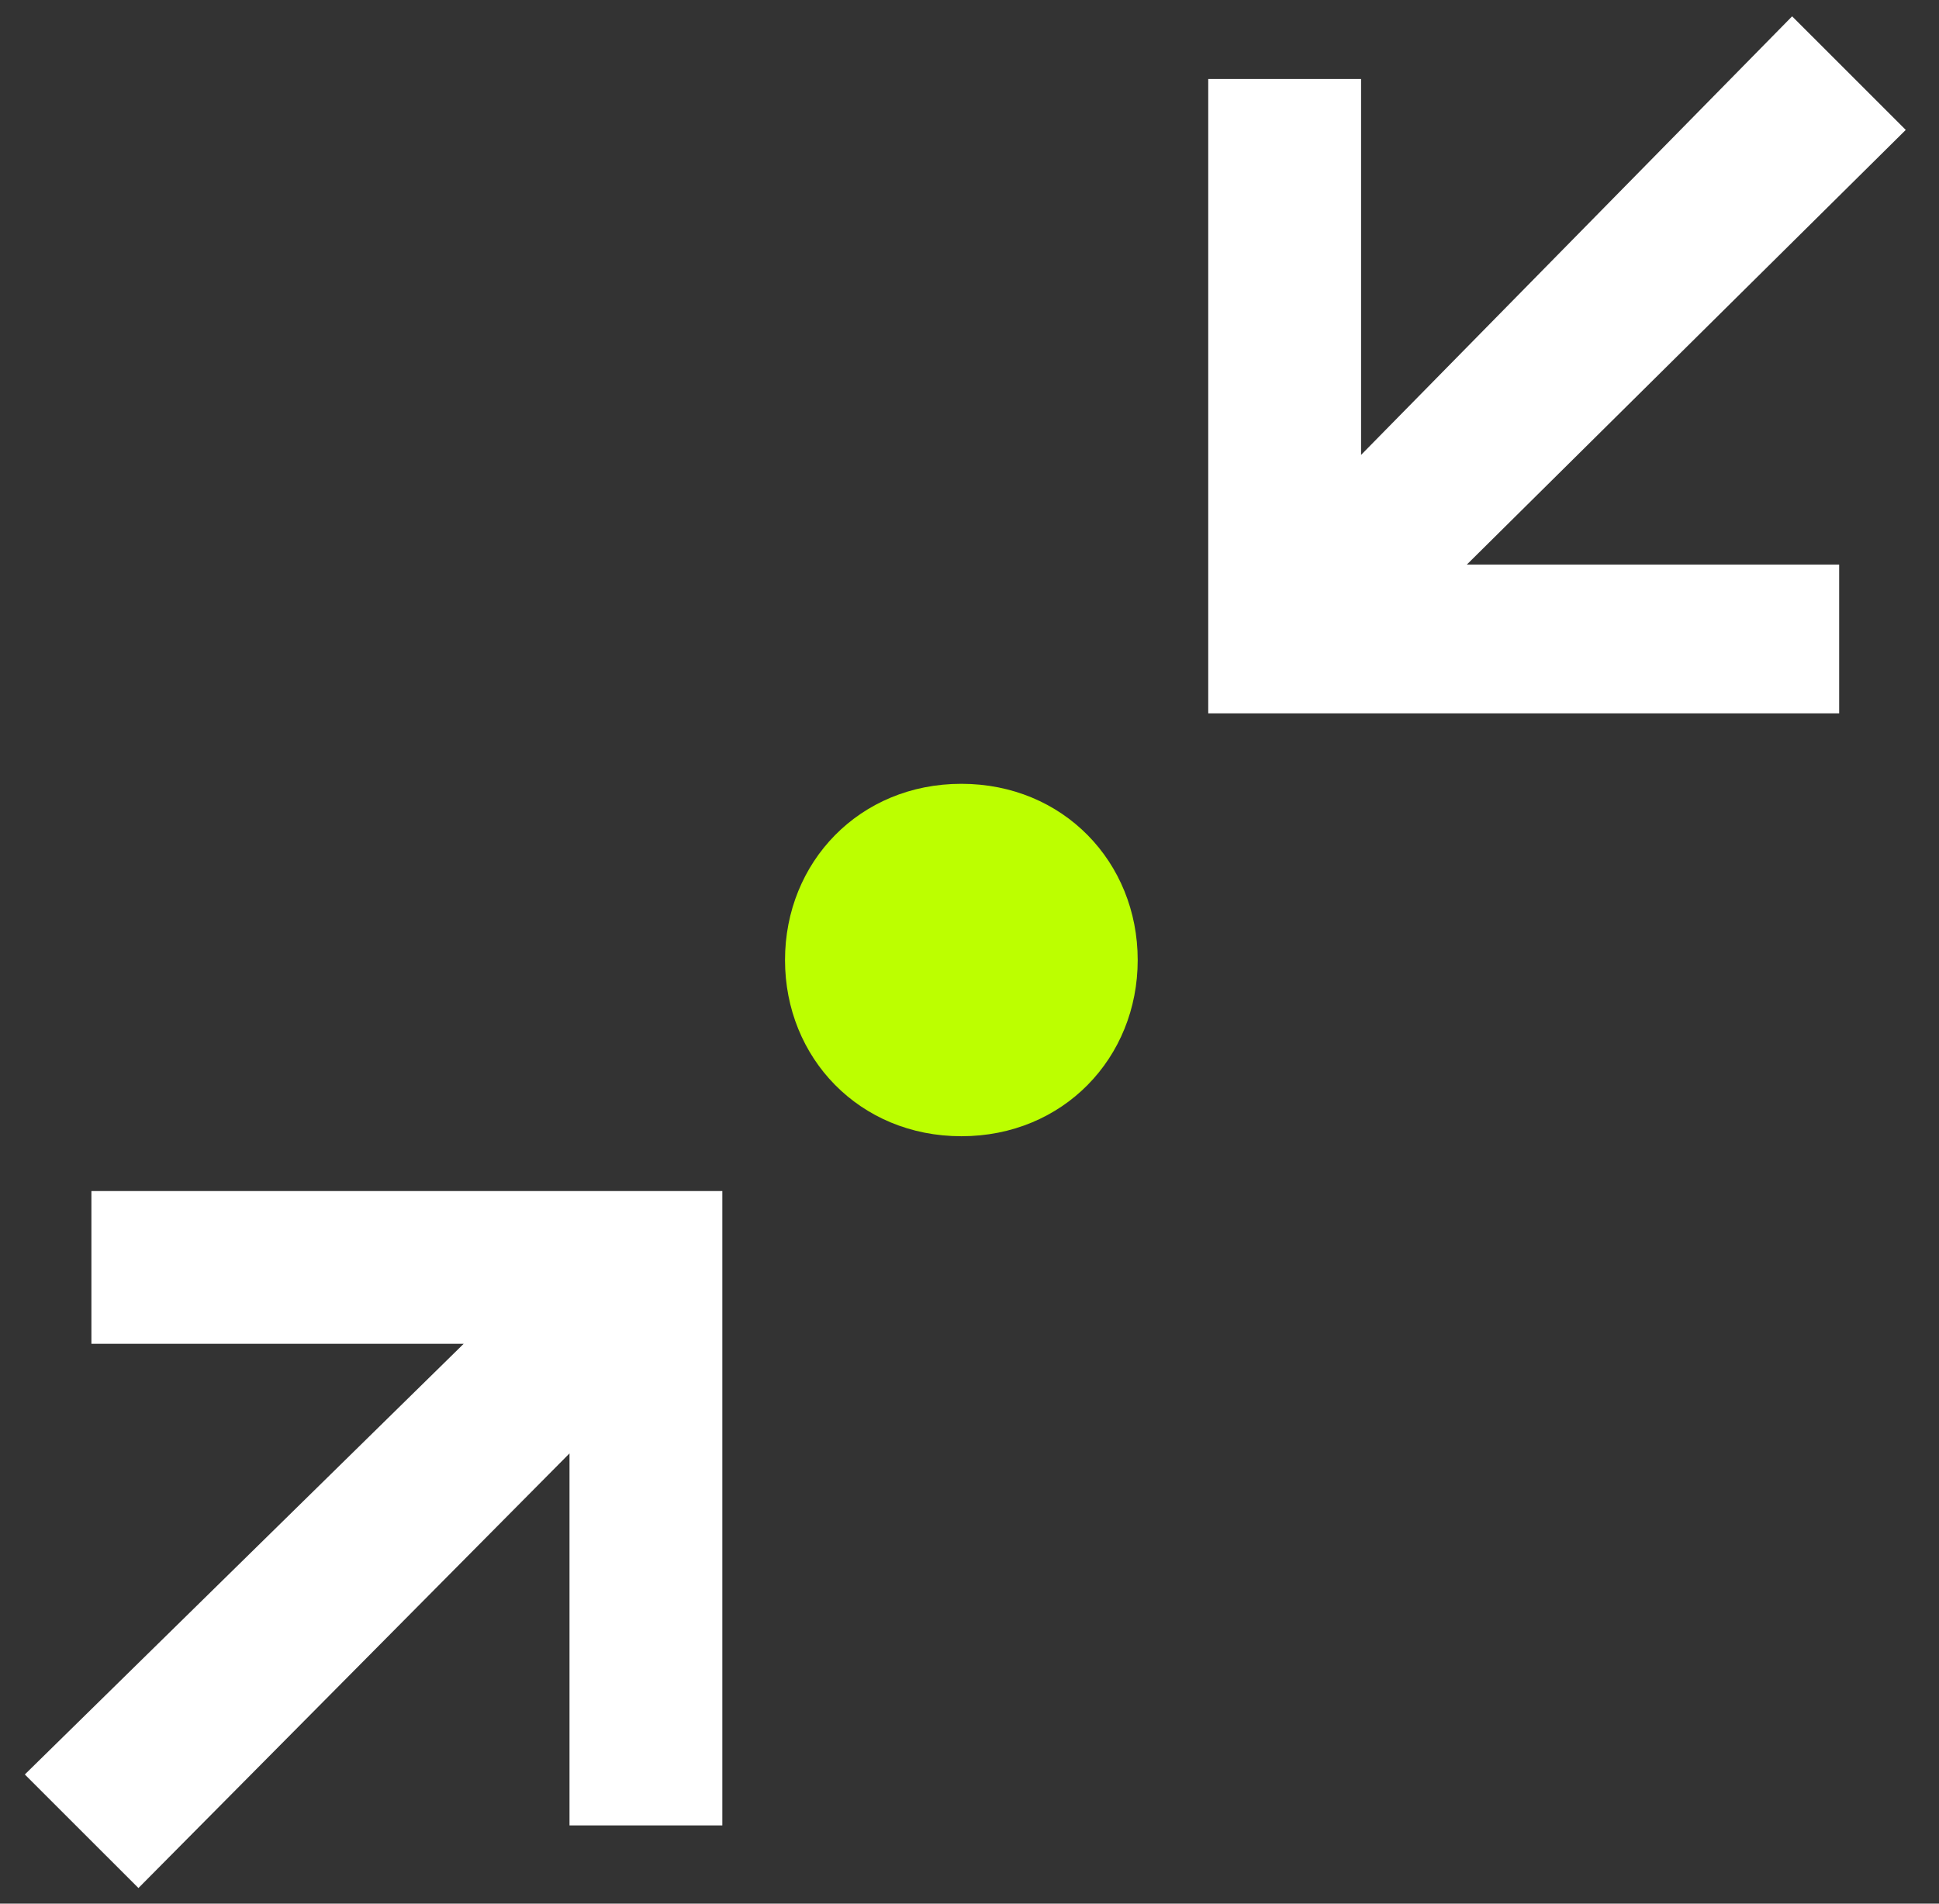
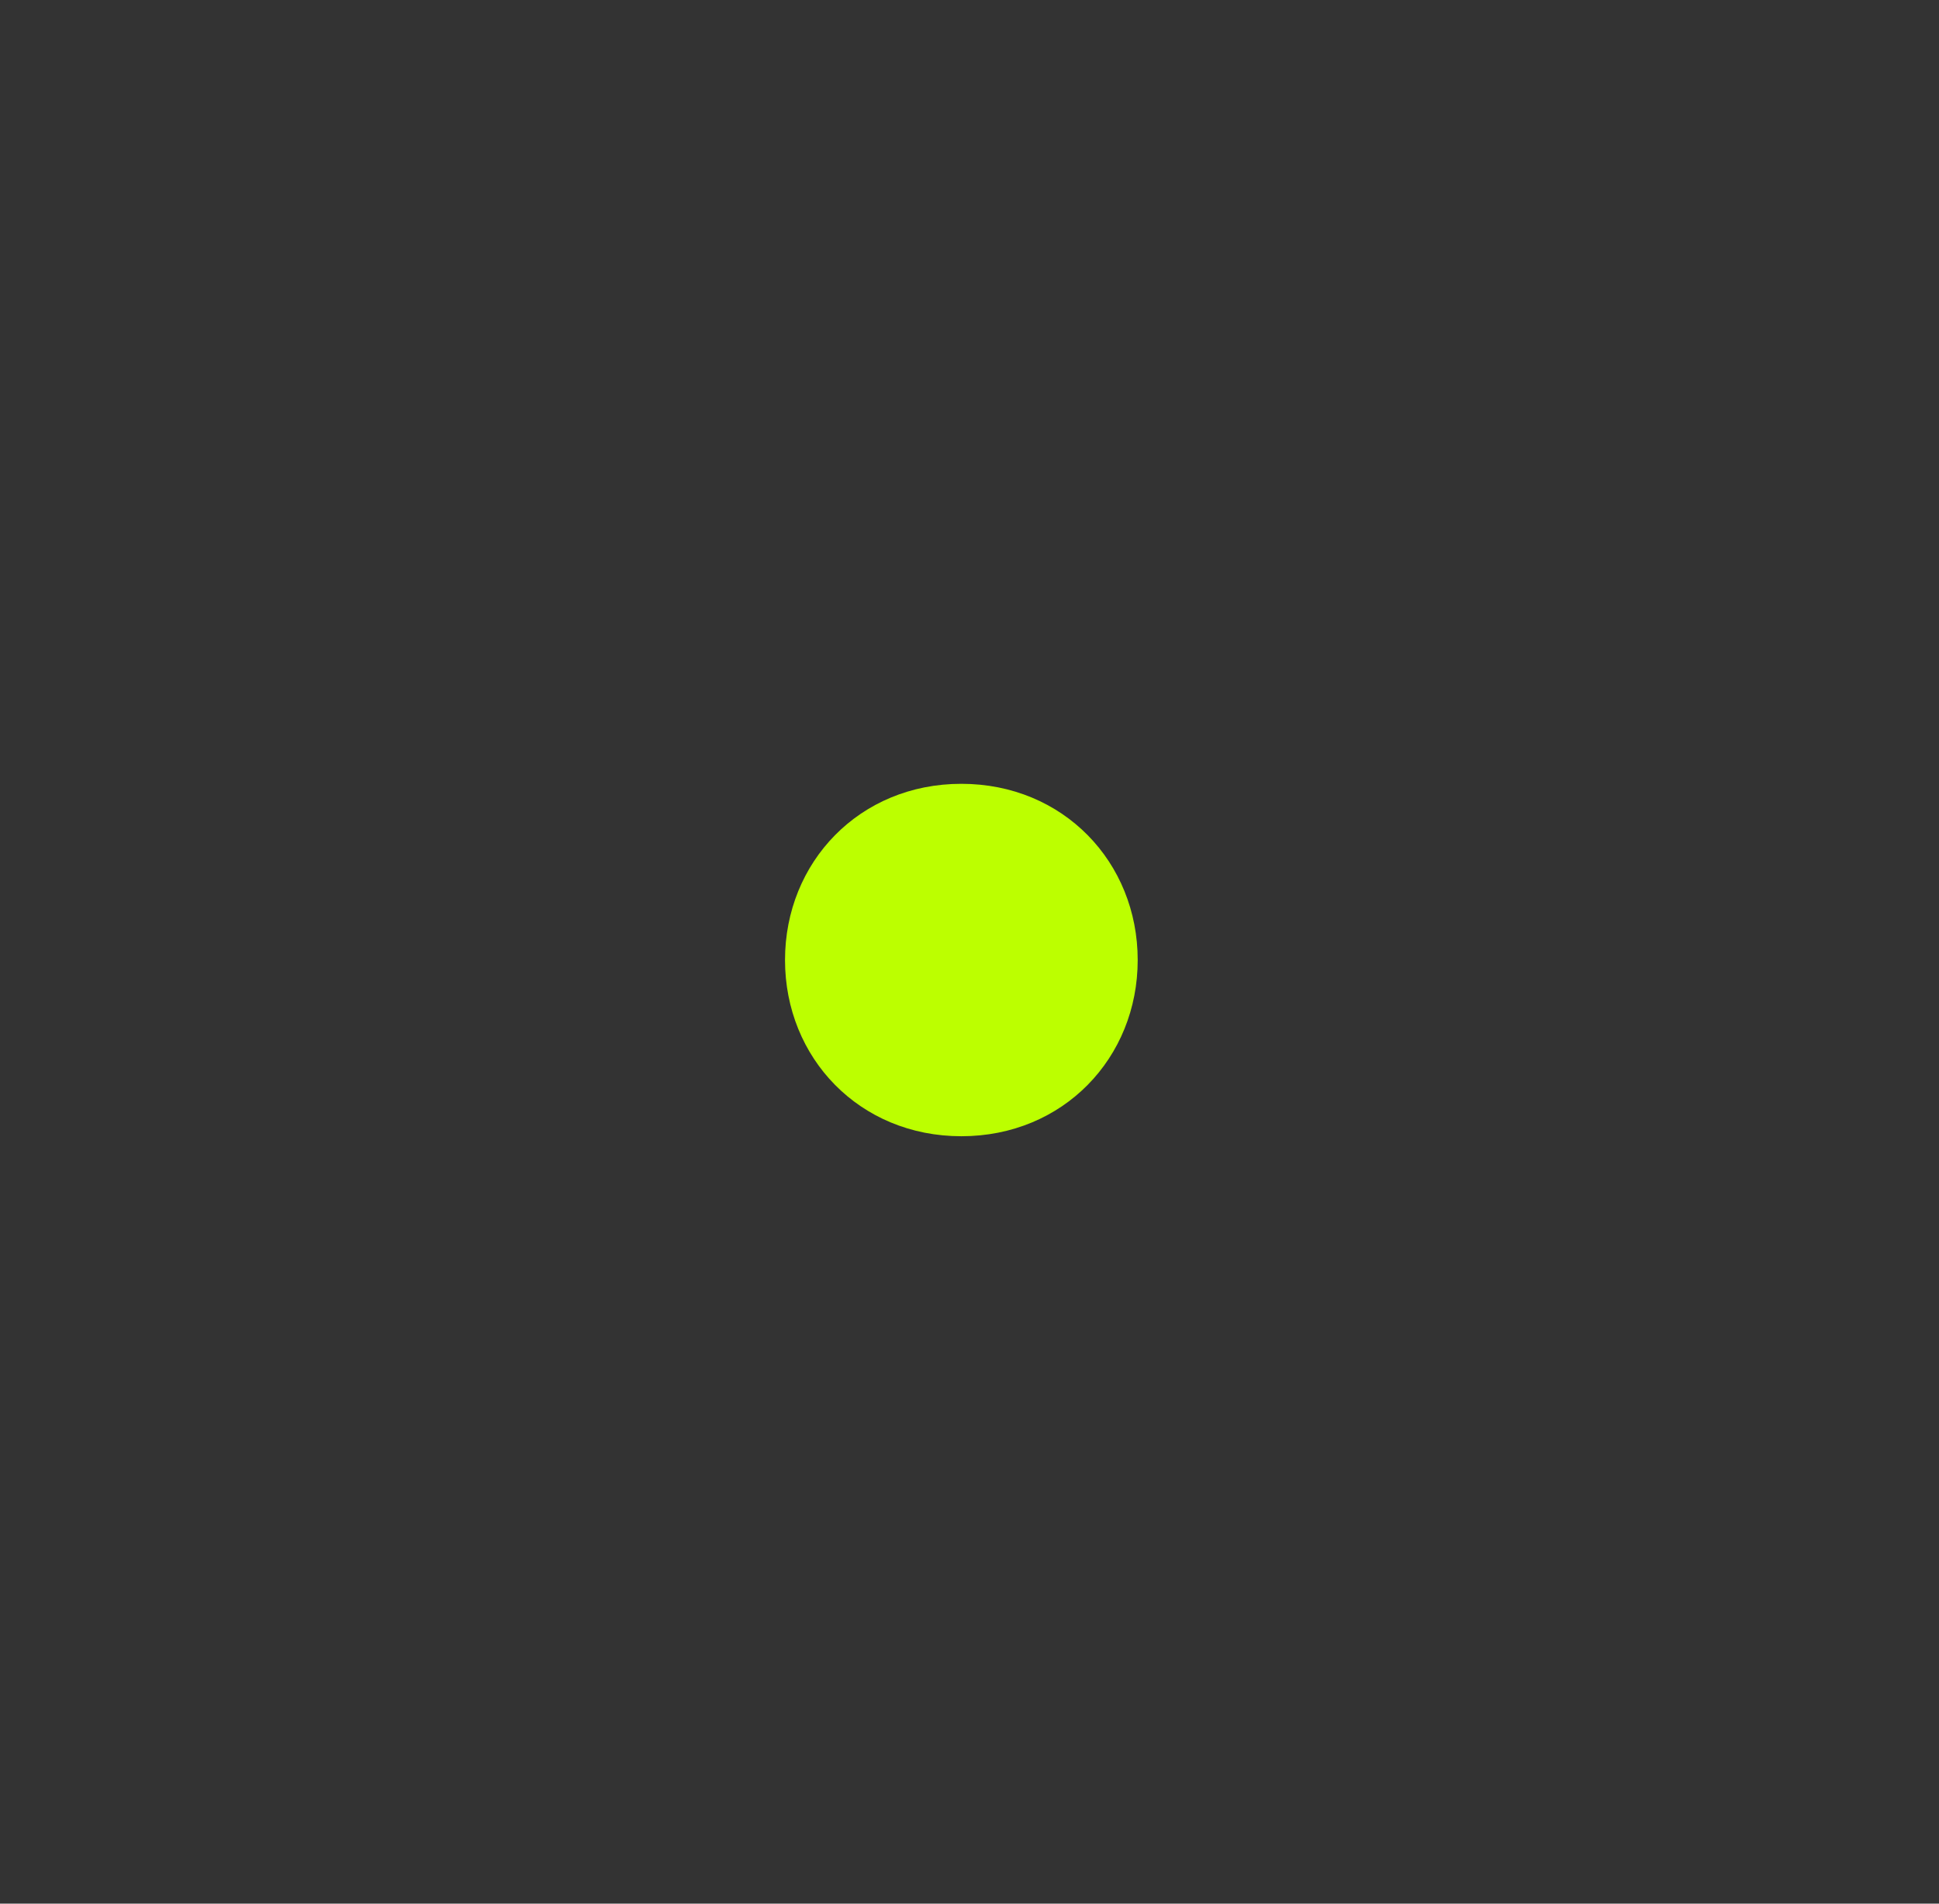
<svg xmlns="http://www.w3.org/2000/svg" width="55" height="54" viewBox="0 0 55 54" fill="none">
  <rect x="0" y="0" width="55" height="54" fill="#333333" stroke="none" />
  <g clip-path="url(#clip0)">
-     <path d="M13.153 38.118H2.593V33.786H20.489V51.78H16.154V41.228L3.927 53.557L0.704 50.336L13.153 38.118Z" fill="white" />
    <path d="M22.267 27.233C22.267 24.456 24.379 22.234 27.269 22.234C30.159 22.234 32.271 24.456 32.271 27.233C32.271 30.01 30.159 32.231 27.269 32.231C24.379 32.231 22.267 30.01 22.267 27.233Z" fill="#BCFF00" />
-     <path d="M41.608 16.014H52.168V20.235H34.272V2.241H38.607V12.904L50.834 0.463L54.057 3.685L41.608 16.014Z" fill="white" />
  </g>
  <defs>
    <clipPath id="clip0">
      <rect width="53.353" height="53.094" fill="white" transform="translate(0.704 0.463)" />
    </clipPath>
  </defs>
</svg>